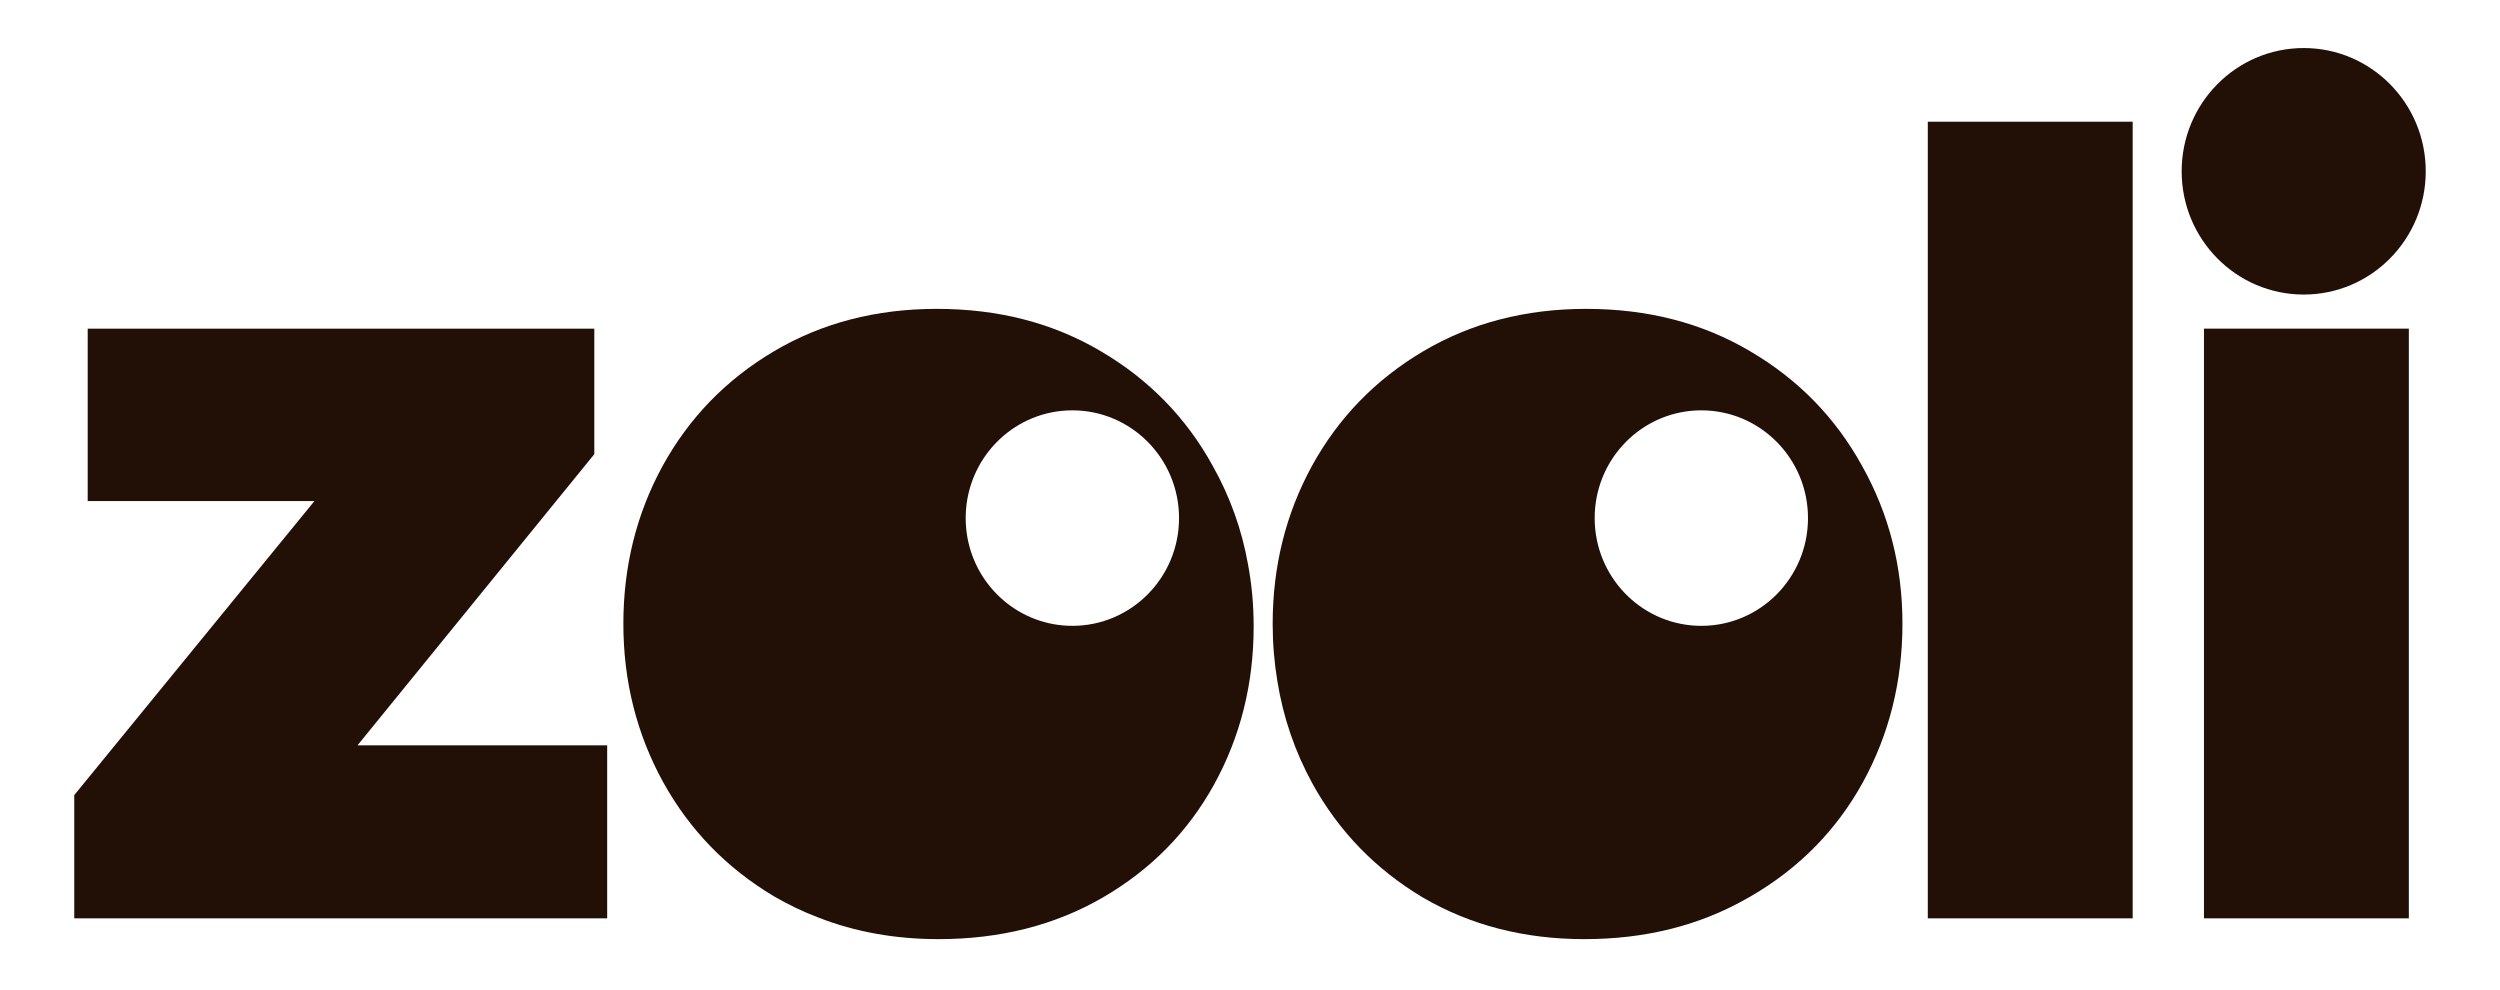
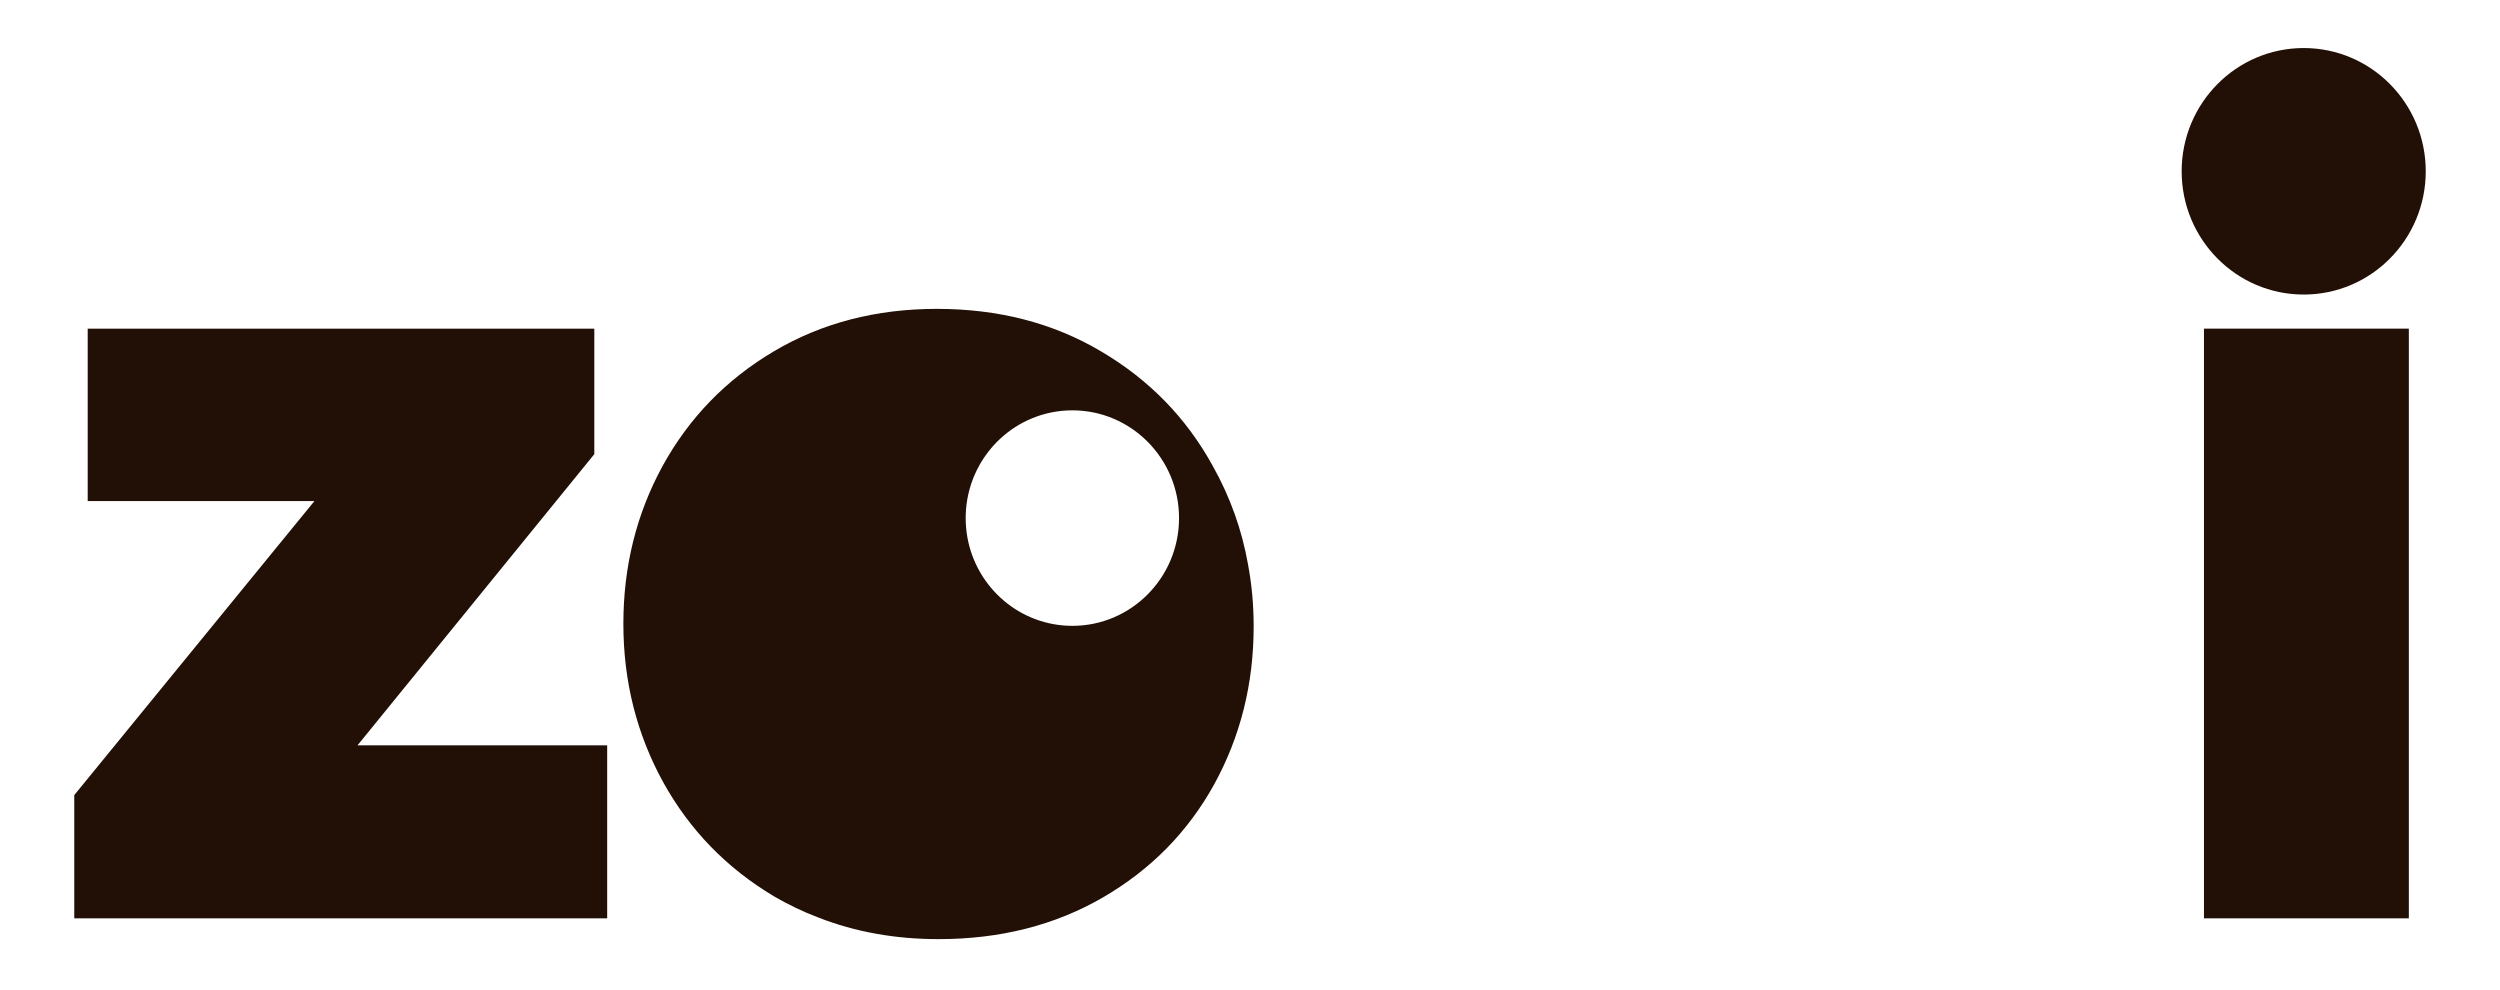
<svg xmlns="http://www.w3.org/2000/svg" width="101" height="40" viewBox="0 0 101 40" fill="none">
  <path d="M24.01 18.348L14.443 30.112H24.53V37.101H3V32.122L12.702 20.244H3.543V13.277H24.01V18.348Z" fill="#221006" />
-   <path d="M86.16 37.101H77.883V4.917H86.16V37.101Z" fill="#221006" />
  <path d="M97.317 37.101H89.04V13.277H97.317V37.101Z" fill="#221006" />
  <path d="M98 6.921C98 9.671 95.793 11.9 93.07 11.9C90.347 11.9 88.139 9.671 88.139 6.921C88.139 4.17 90.347 1.941 93.07 1.941C95.793 1.941 98 4.17 98 6.921Z" fill="#221006" />
-   <path fill-rule="evenodd" clip-rule="evenodd" d="M70.707 14.191C68.778 13.049 66.569 12.478 64.081 12.478C61.624 12.478 59.43 13.049 57.5 14.191C55.57 15.333 54.07 16.879 53 18.828C51.944 20.762 51.416 22.886 51.416 25.201C51.416 25.995 51.48 26.768 51.606 27.52C51.841 28.985 52.316 30.369 53.03 31.671C54.095 33.594 55.58 35.124 57.484 36.26C59.403 37.38 61.578 37.941 64.007 37.941C66.461 37.941 68.645 37.396 70.56 36.307C70.617 36.275 70.674 36.243 70.73 36.211C72.675 35.084 74.183 33.553 75.253 31.619C76.323 29.67 76.859 27.531 76.859 25.201C76.859 22.886 76.316 20.762 75.231 18.828C74.16 16.879 72.652 15.333 70.707 14.191ZM68.549 25.28C66.255 25.182 64.425 23.272 64.425 20.931C64.425 20.788 64.431 20.647 64.445 20.507C64.656 18.302 66.496 16.578 68.734 16.578C71.114 16.578 73.043 18.527 73.043 20.931C73.043 23.335 71.114 25.284 68.734 25.284C68.672 25.284 68.61 25.282 68.549 25.28Z" fill="#221006" />
  <path fill-rule="evenodd" clip-rule="evenodd" d="M44.475 14.191C42.545 13.049 40.337 12.478 37.849 12.478C35.391 12.478 33.197 13.049 31.268 14.191C29.338 15.333 27.838 16.879 26.767 18.828C25.712 20.762 25.184 22.886 25.184 25.201C25.184 27.515 25.719 29.647 26.79 31.596C27.86 33.53 29.353 35.068 31.268 36.211C31.844 36.547 32.442 36.833 33.064 37.069C34.549 37.65 36.166 37.941 37.916 37.941C40.405 37.941 42.617 37.38 44.552 36.26C46.486 35.139 47.986 33.617 49.05 31.693C50.115 29.755 50.648 27.627 50.648 25.309C50.648 24.447 50.572 23.611 50.42 22.802C50.171 21.398 49.697 20.074 48.998 18.828C47.928 16.879 46.42 15.333 44.475 14.191ZM42.557 25.215C40.543 24.85 39.014 23.071 39.014 20.931C39.014 20.811 39.019 20.692 39.028 20.575C39.208 18.338 41.062 16.578 43.323 16.578C45.703 16.578 47.633 18.527 47.633 20.931C47.633 23.335 45.703 25.284 43.323 25.284C43.062 25.284 42.806 25.26 42.557 25.215Z" fill="#221006" />
</svg>